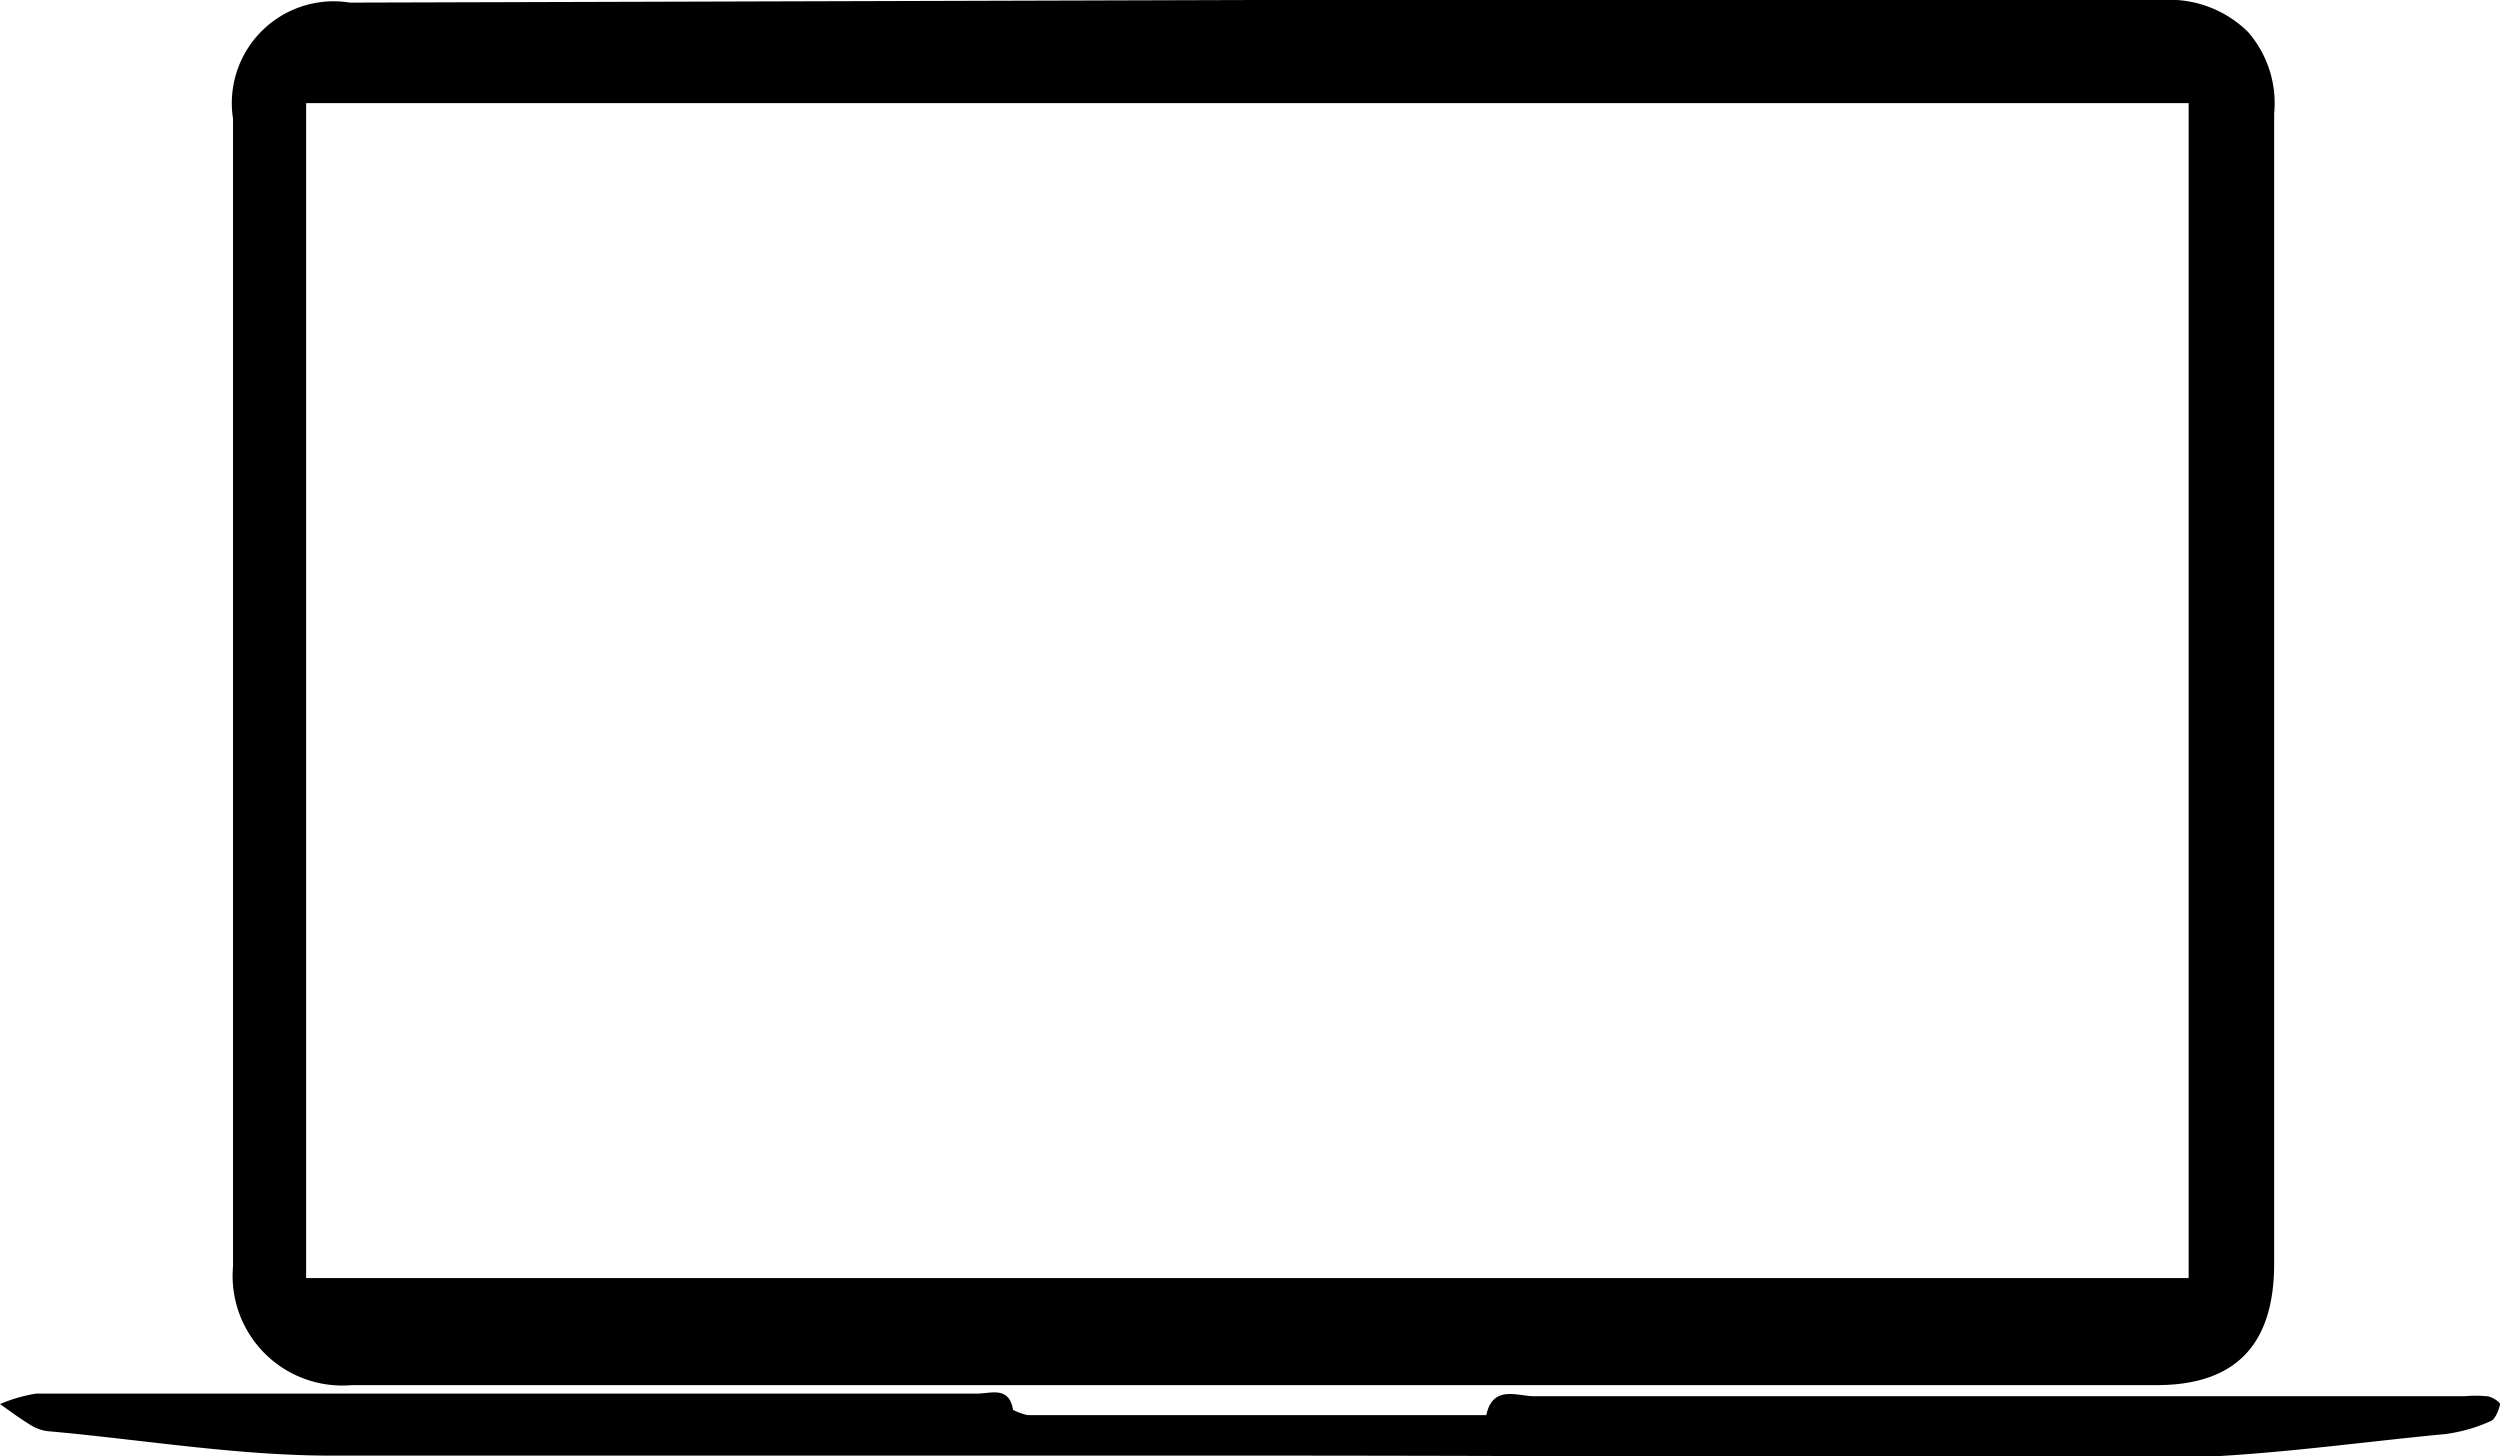
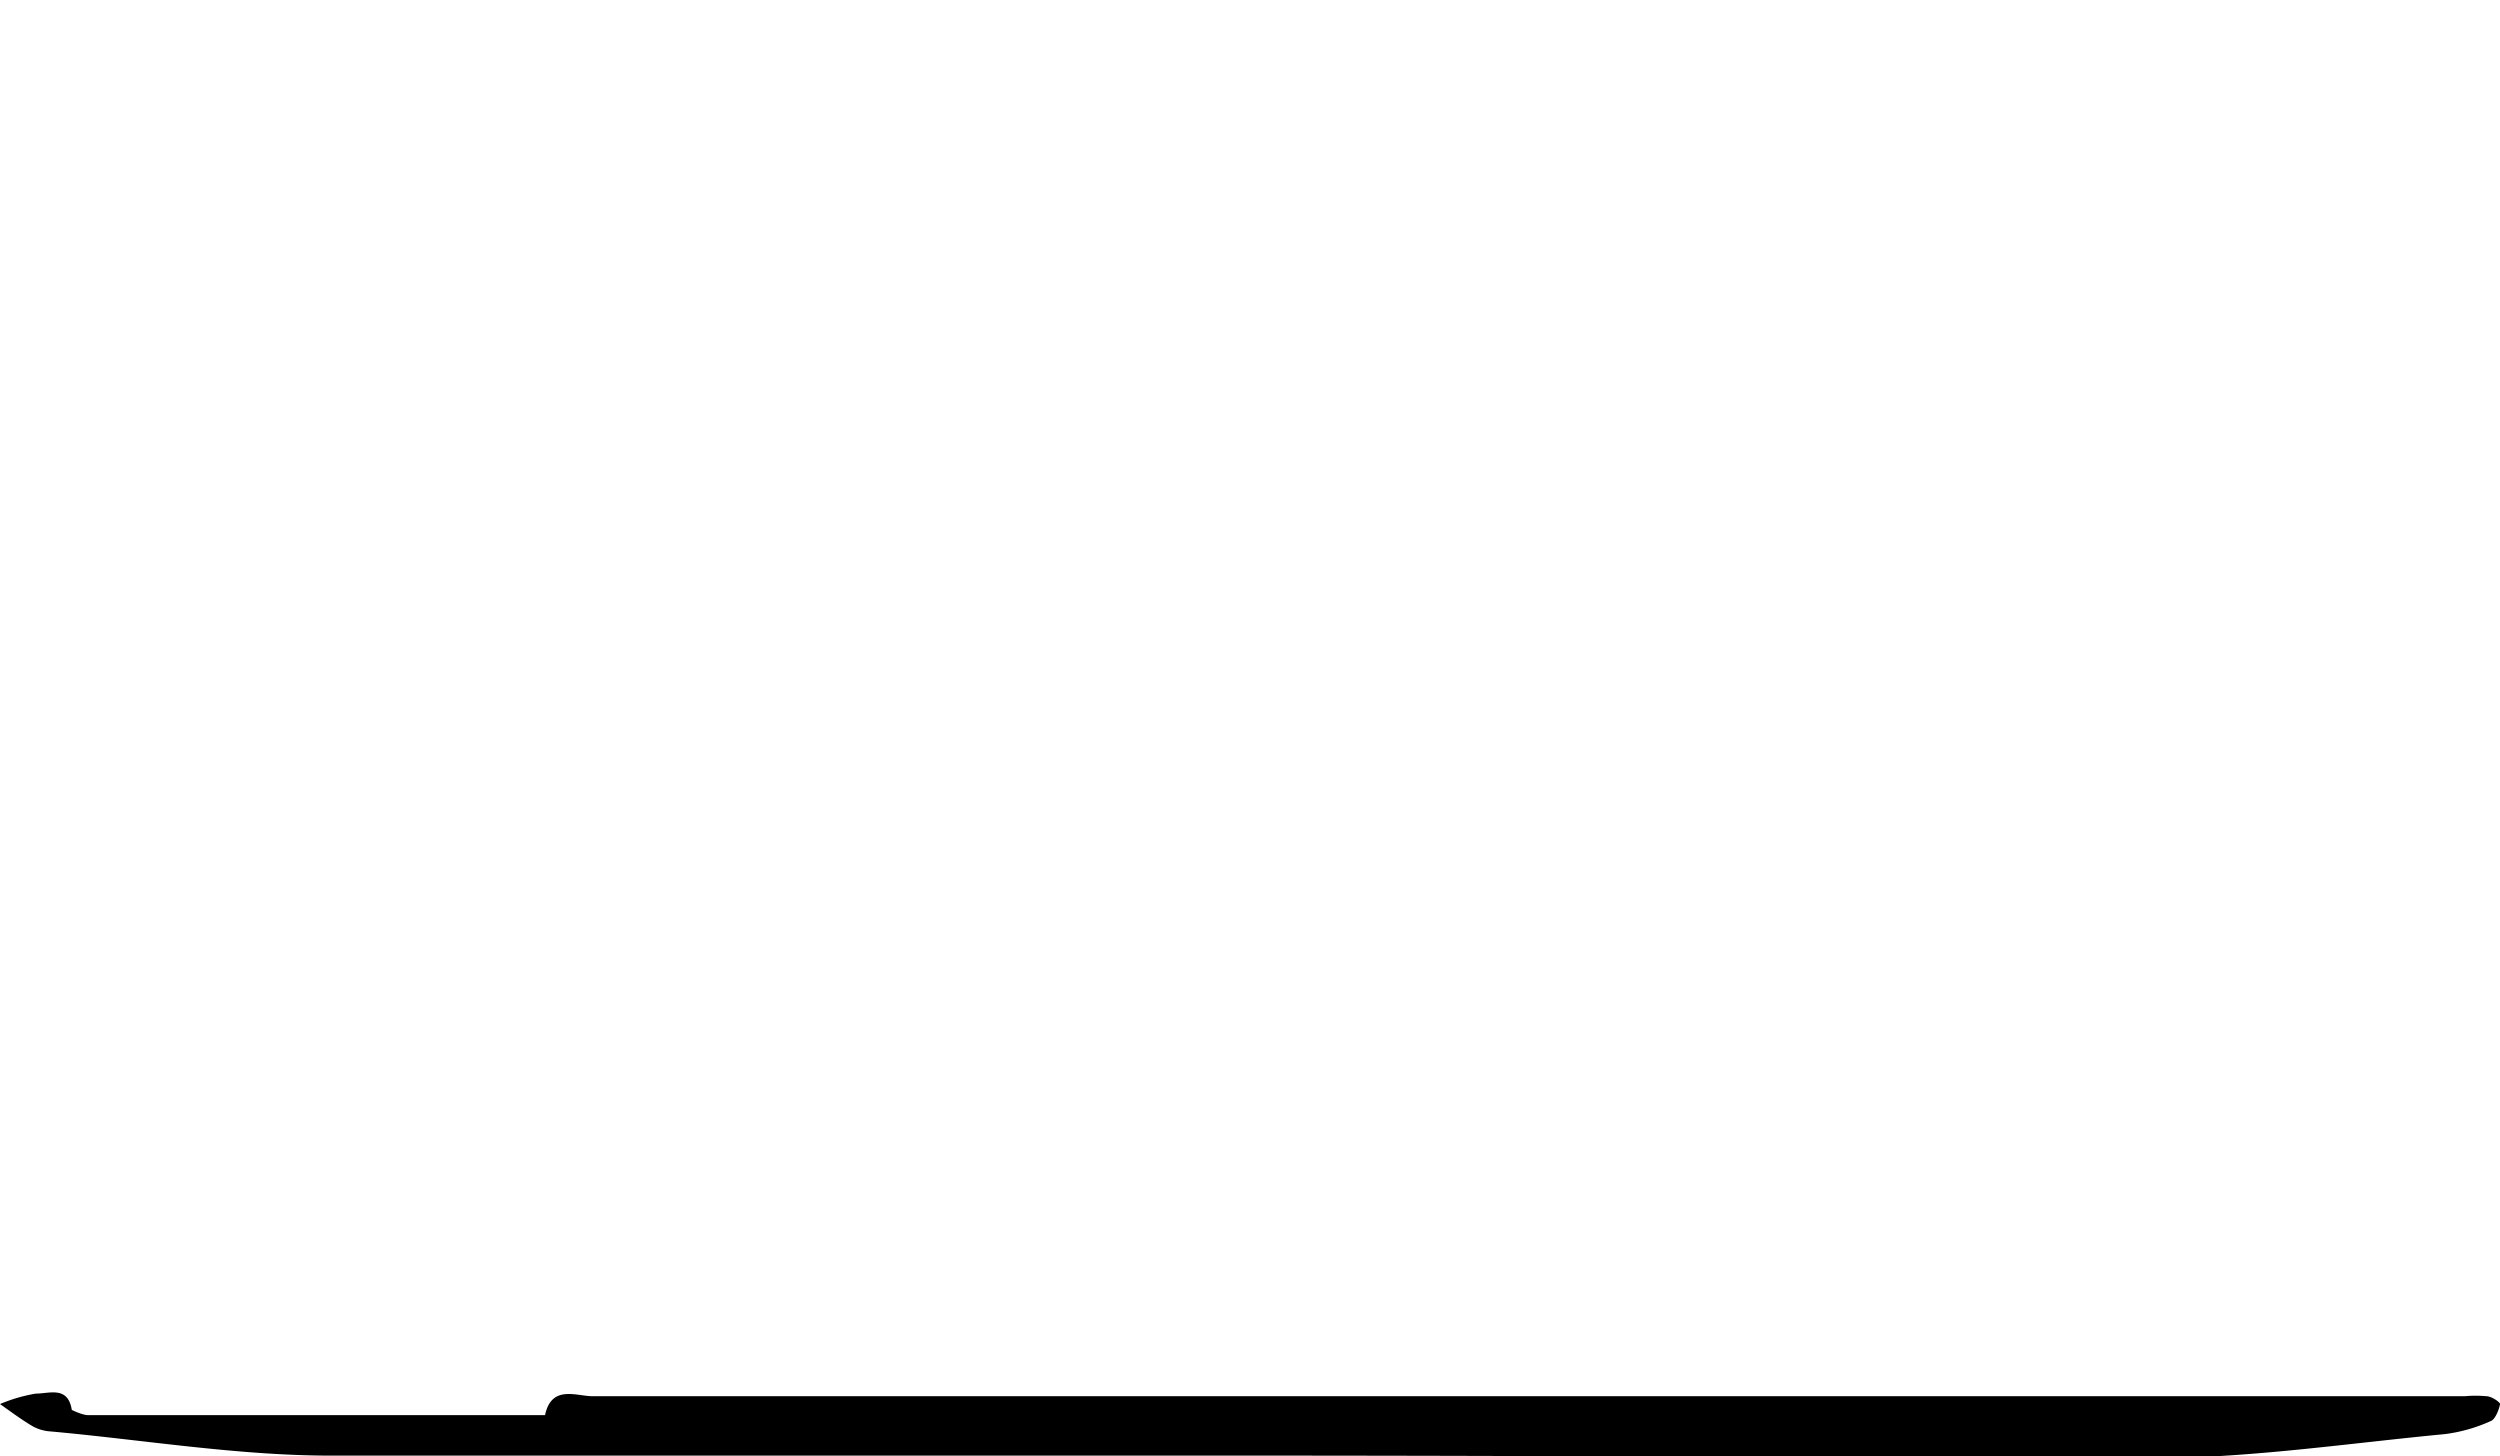
<svg xmlns="http://www.w3.org/2000/svg" viewBox="0 0 38.3 22.31" data-sanitized-data-name="Layer 2" data-name="Layer 2" id="Layer_2">
-   <path transform="translate(-4.76 -12.78)" d="M24,12.78H37.89a1.71,1.71,0,0,1,1.31.49,1.66,1.66,0,0,1,.4,1.25c0,2.72,0,5.45,0,8.17v9.45C39.6,33.39,39,34,37.8,34Q24,34,10.15,34a1.68,1.68,0,0,1-1.82-1.82c0-5.86,0-11.72,0-17.58a1.56,1.56,0,0,1,1.79-1.78ZM9.45,32.36H38.29v-18H9.45Z" />
-   <path transform="translate(-4.76 -12.78)" d="M23.92,35.08c-4.7,0-9.4,0-14.09,0-1.43,0-2.86-.24-4.29-.37a.65.65,0,0,1-.28-.08c-.17-.1-.33-.22-.5-.34a2.42,2.42,0,0,1,.55-.16H19.73c.21,0,.49-.12.55.25,0,0,.16.08.25.08h6.78c.08,0,.22,0,.22,0,.1-.47.48-.29.73-.29H42.52a1.82,1.82,0,0,1,.33,0c.08,0,.21.09.21.12s-.06.23-.14.26a2.44,2.44,0,0,1-.7.2c-1.47.14-2.94.36-4.42.37C33.18,35.11,28.55,35.08,23.92,35.08Z" />
+   <path transform="translate(-4.76 -12.78)" d="M23.92,35.08c-4.7,0-9.4,0-14.09,0-1.43,0-2.86-.24-4.29-.37a.65.65,0,0,1-.28-.08c-.17-.1-.33-.22-.5-.34a2.42,2.42,0,0,1,.55-.16c.21,0,.49-.12.55.25,0,0,.16.08.25.08h6.78c.08,0,.22,0,.22,0,.1-.47.48-.29.73-.29H42.52a1.82,1.82,0,0,1,.33,0c.08,0,.21.09.21.12s-.06.23-.14.26a2.44,2.44,0,0,1-.7.2c-1.47.14-2.94.36-4.42.37C33.18,35.11,28.55,35.08,23.92,35.08Z" />
</svg>